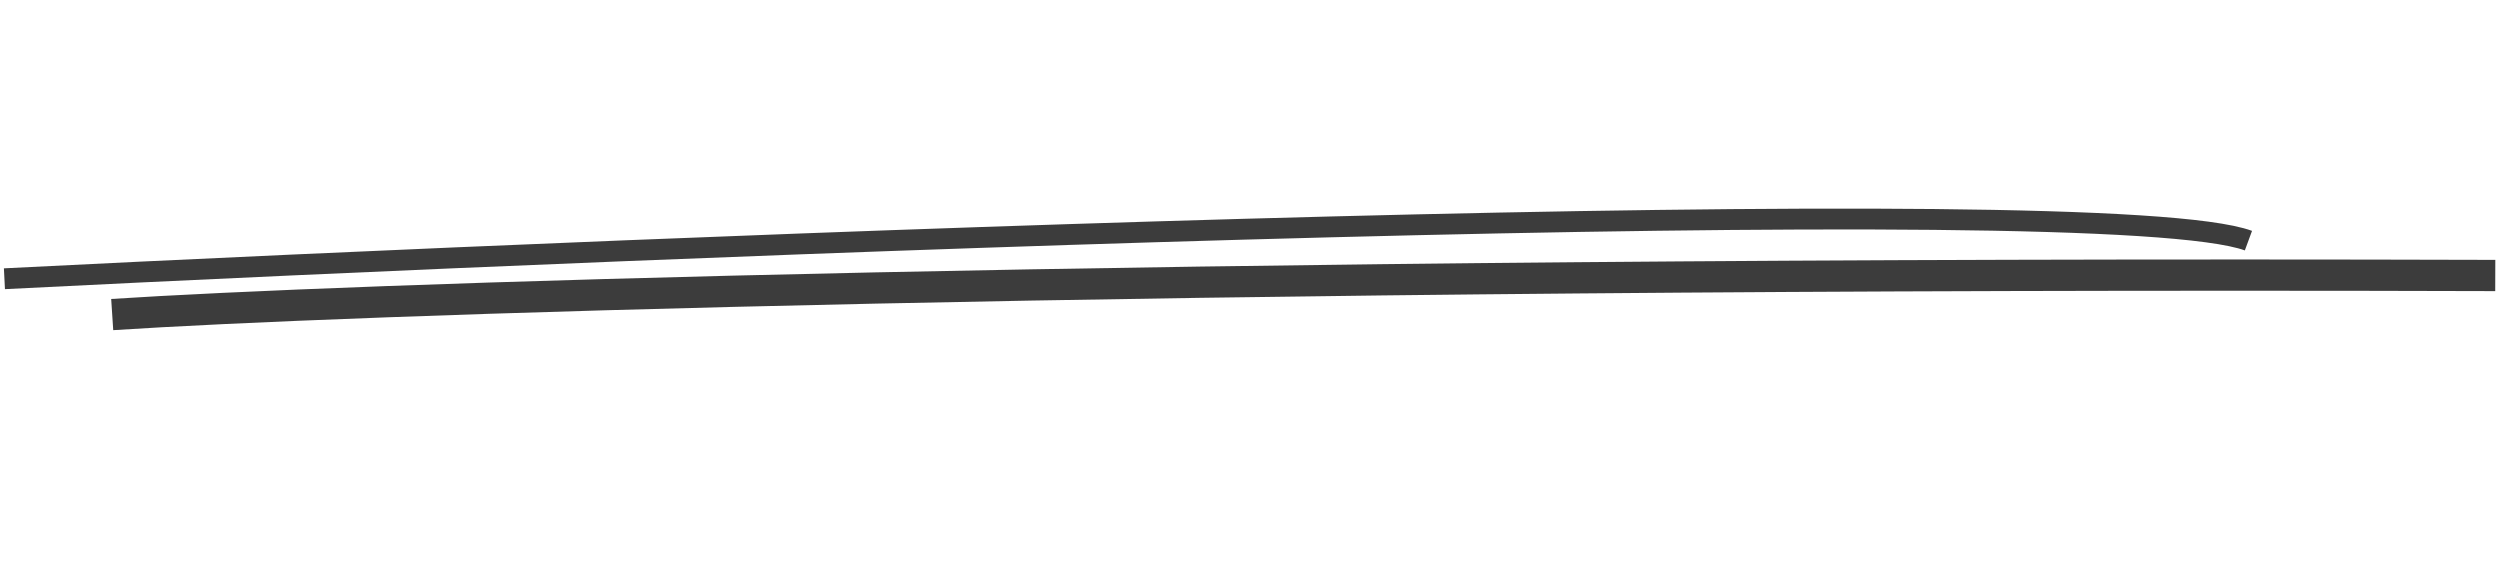
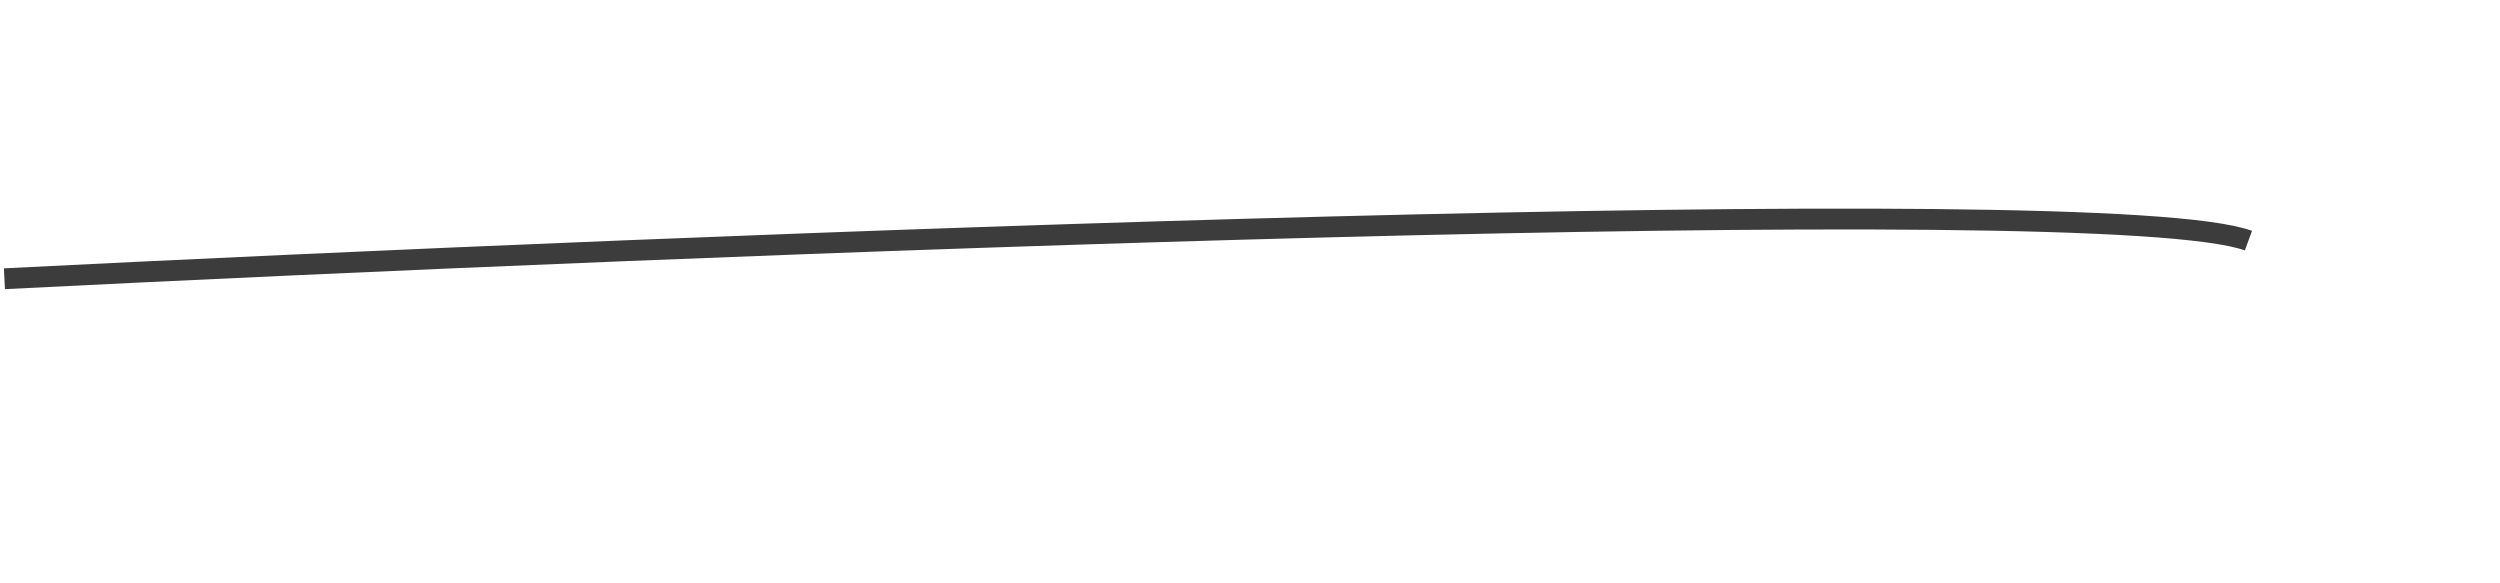
<svg xmlns="http://www.w3.org/2000/svg" width="240" height="56" viewBox="0 0 240 56" fill="none">
-   <path d="M10.772 30.198C32.346 28.786 108.304 26.06 239.546 26.448" stroke="#3C3C3C" stroke-width="3" />
  <path d="M0.425 26.759C66.495 23.428 202.077 18.035 215.85 23.102" stroke="#3C3C3C" stroke-width="2" />
</svg>